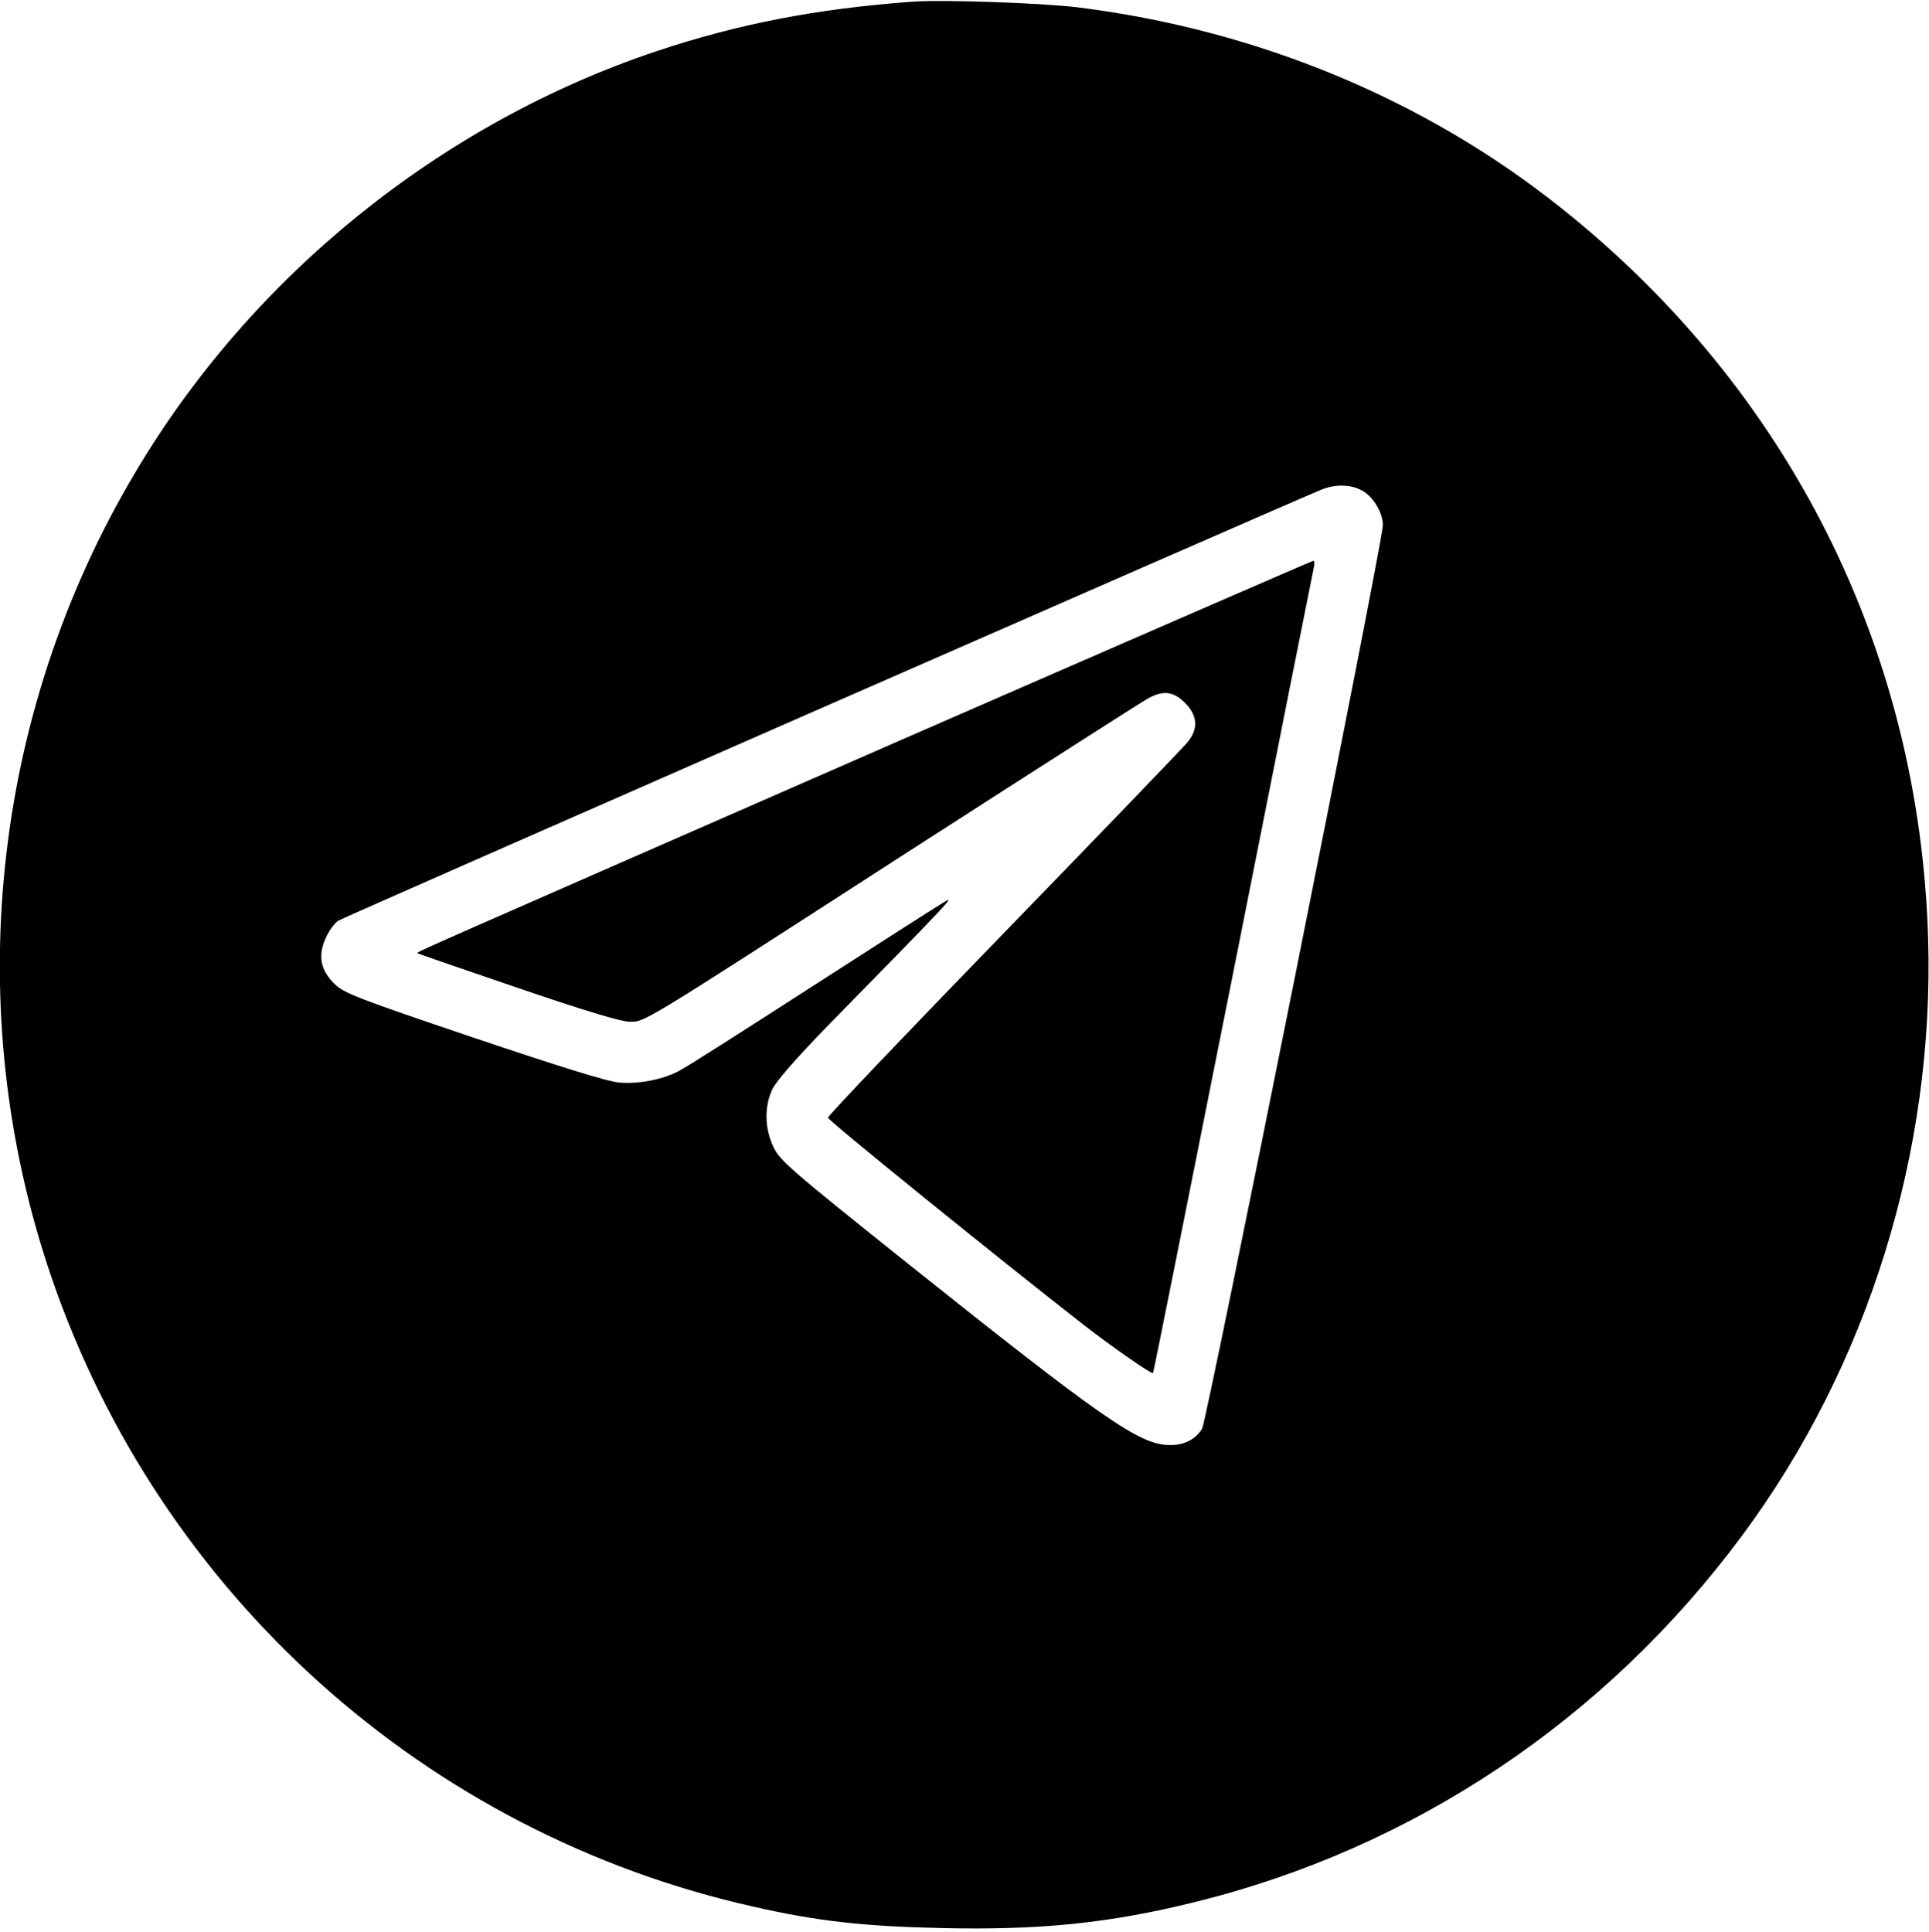
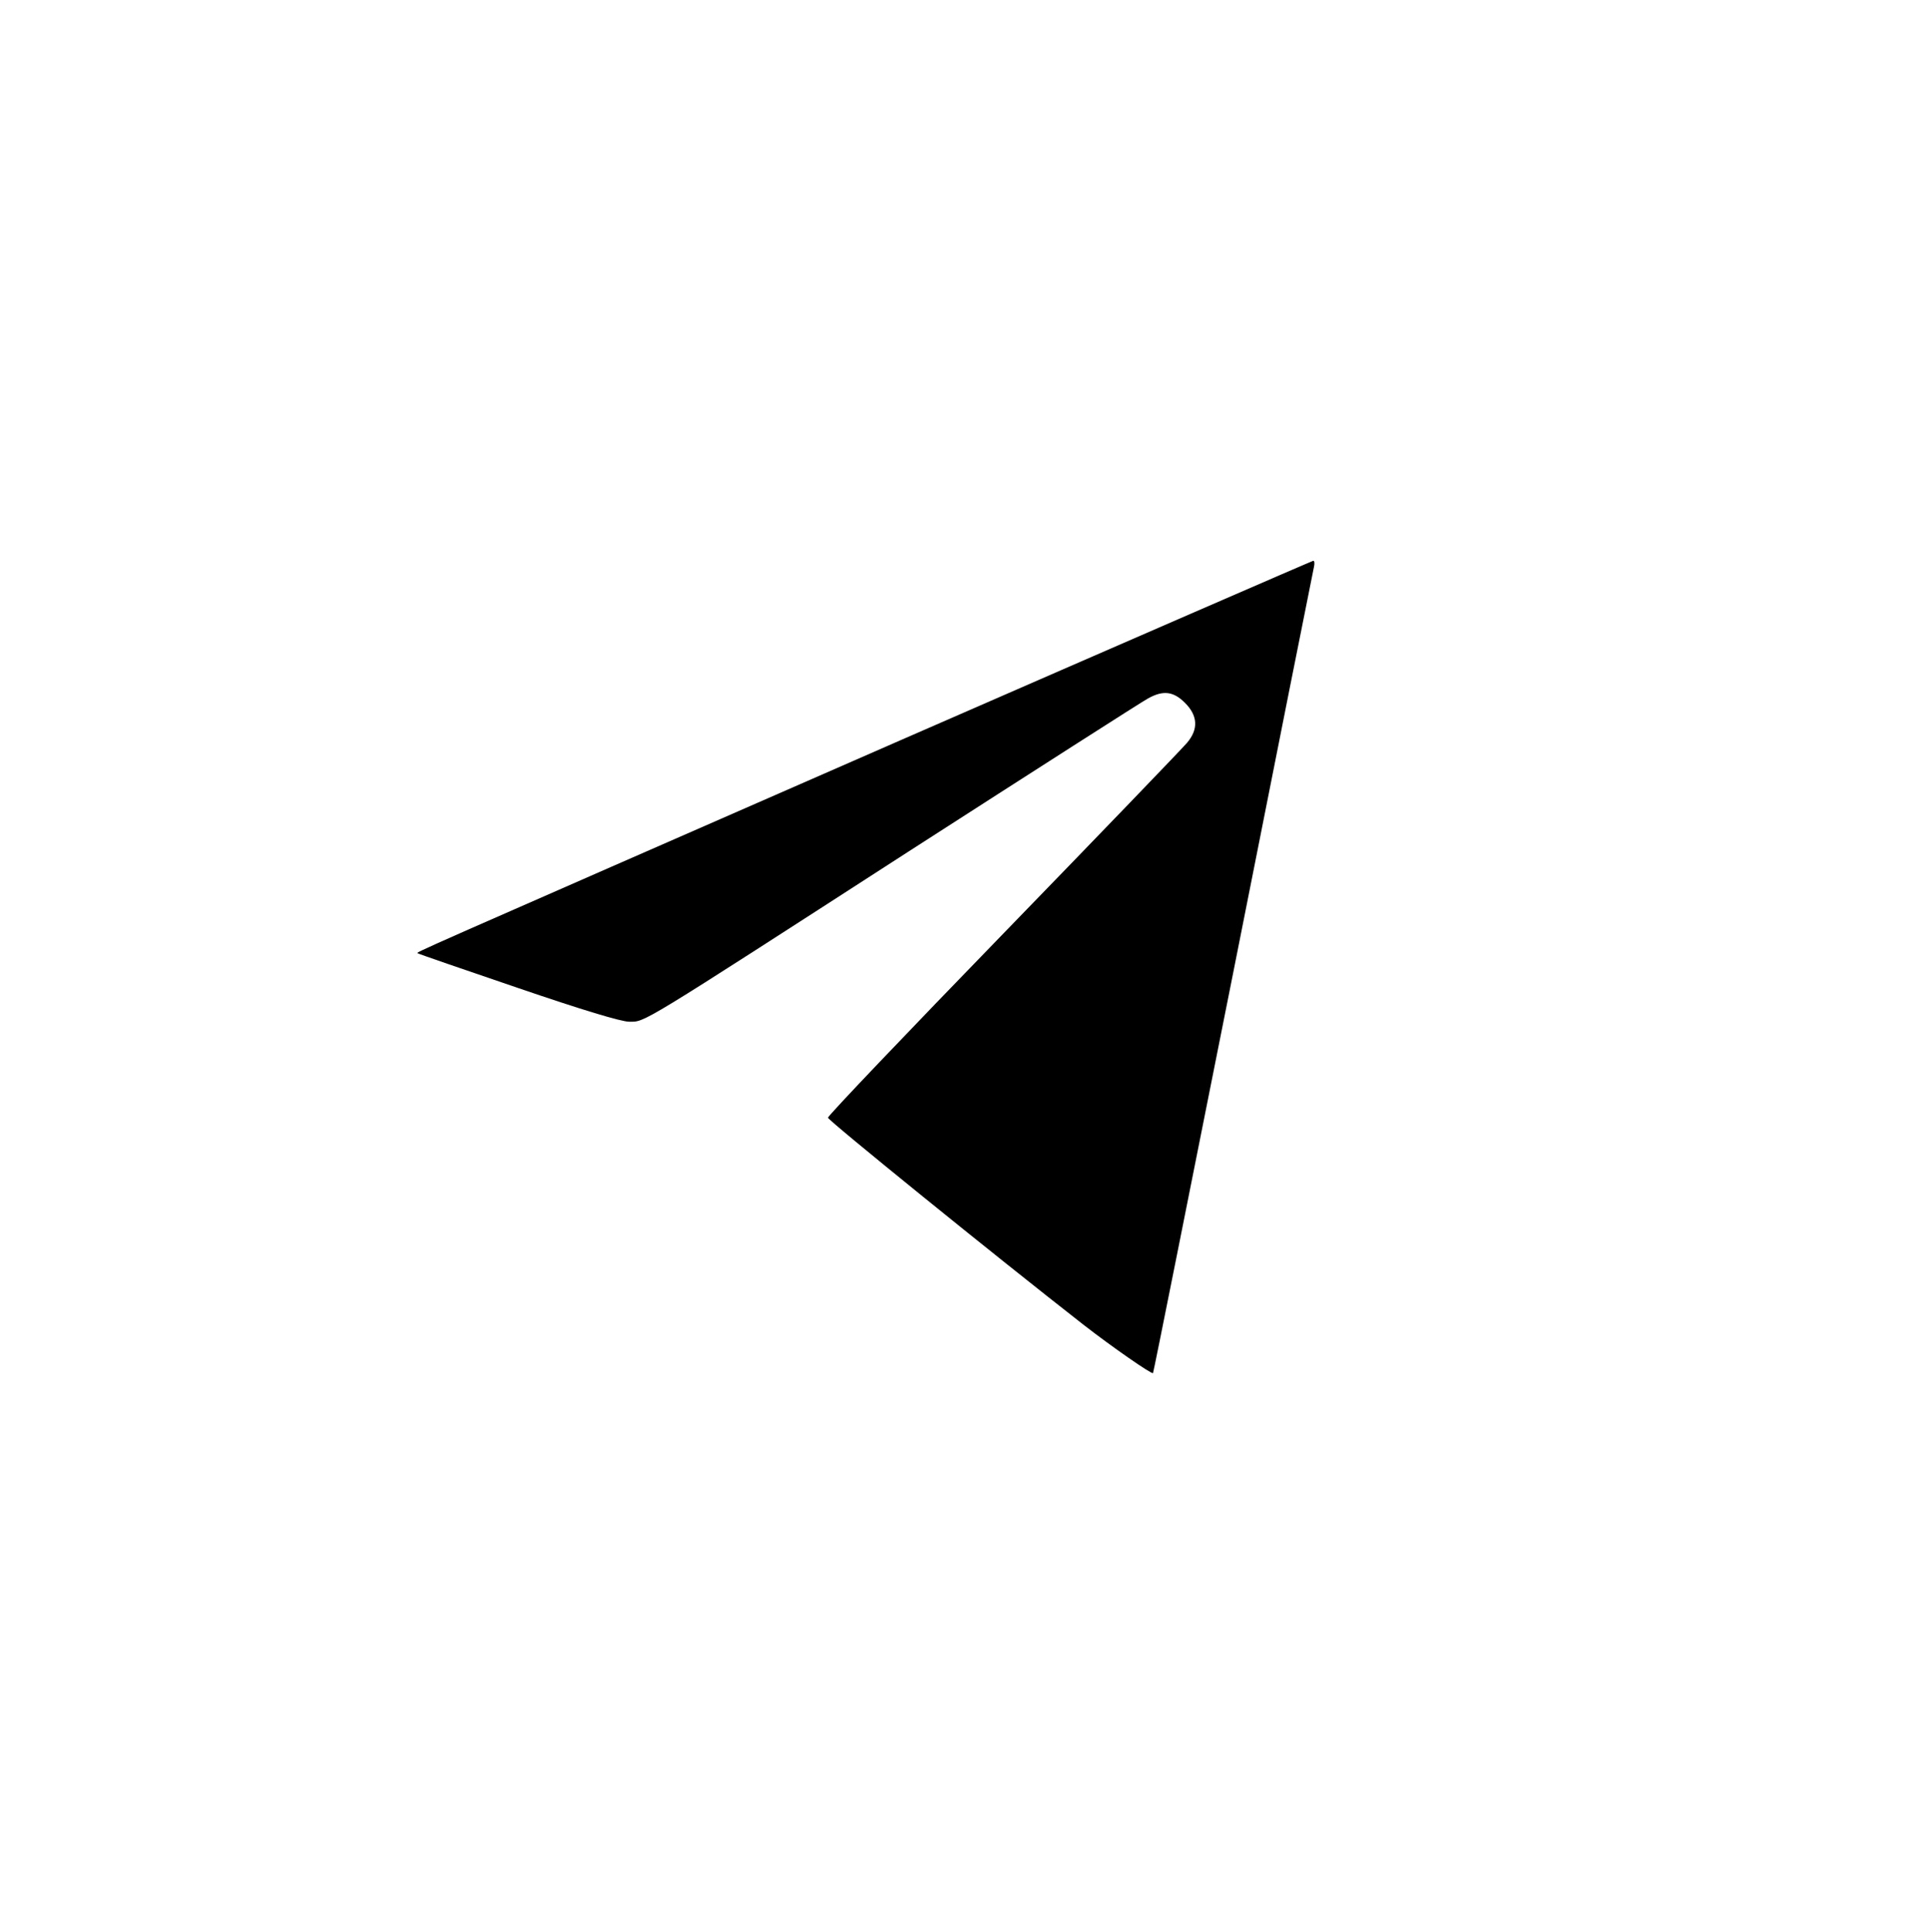
<svg xmlns="http://www.w3.org/2000/svg" version="1.0" width="657pt" height="658pt" viewBox="0 0 657 658" preserveAspectRatio="xMidYMid meet">
  <g transform="translate(0,658) scale(0.1,-0.1)" fill="#000000" stroke="none">
-     <path d="M3105 6574 c-326 -24 -592 -76 -868 -168 -736 -246 -1381 -767 -1778 -1438 -490 -825 -594 -1832 -284 -2738 371 -1082 1276 -1894 2390 -2144 219 -50 376 -67 637 -73 338 -8 575 16 866 88 745 183 1400 621 1865 1248 429 578 656 1308 634 2036 -30 984 -474 1868 -1248 2485 -465 372 -1038 609 -1649 685 -122 15 -465 27 -565 19z m1541 -1669 c35 -23 64 -74 64 -114 0 -55 -600 -3054 -616 -3078 -24 -37 -62 -56 -111 -55 -102 1 -227 88 -907 631 -385 308 -421 339 -442 385 -30 64 -31 135 -4 195 14 29 80 105 197 225 413 421 429 439 388 413 -22 -13 -227 -144 -455 -291 -228 -147 -430 -276 -450 -285 -56 -29 -137 -44 -202 -38 -39 3 -208 56 -496 153 -396 134 -440 151 -473 183 -47 47 -57 95 -30 155 10 24 30 51 43 60 19 12 3187 1401 3348 1468 51 21 108 18 146 -7z" />
    <path d="M3070 4060 c-1725 -755 -1651 -722 -1647 -727 2 -2 156 -55 341 -118 219 -75 352 -115 379 -115 55 0 24 -19 952 580 429 276 796 511 815 521 52 29 87 24 126 -15 44 -44 46 -90 7 -136 -15 -18 -296 -310 -625 -649 -329 -339 -598 -621 -598 -628 0 -9 569 -470 870 -705 99 -77 232 -169 237 -165 2 2 124 615 273 1363 148 747 272 1369 275 1382 3 12 2 22 -2 22 -5 -1 -636 -275 -1403 -610z" />
  </g>
</svg>